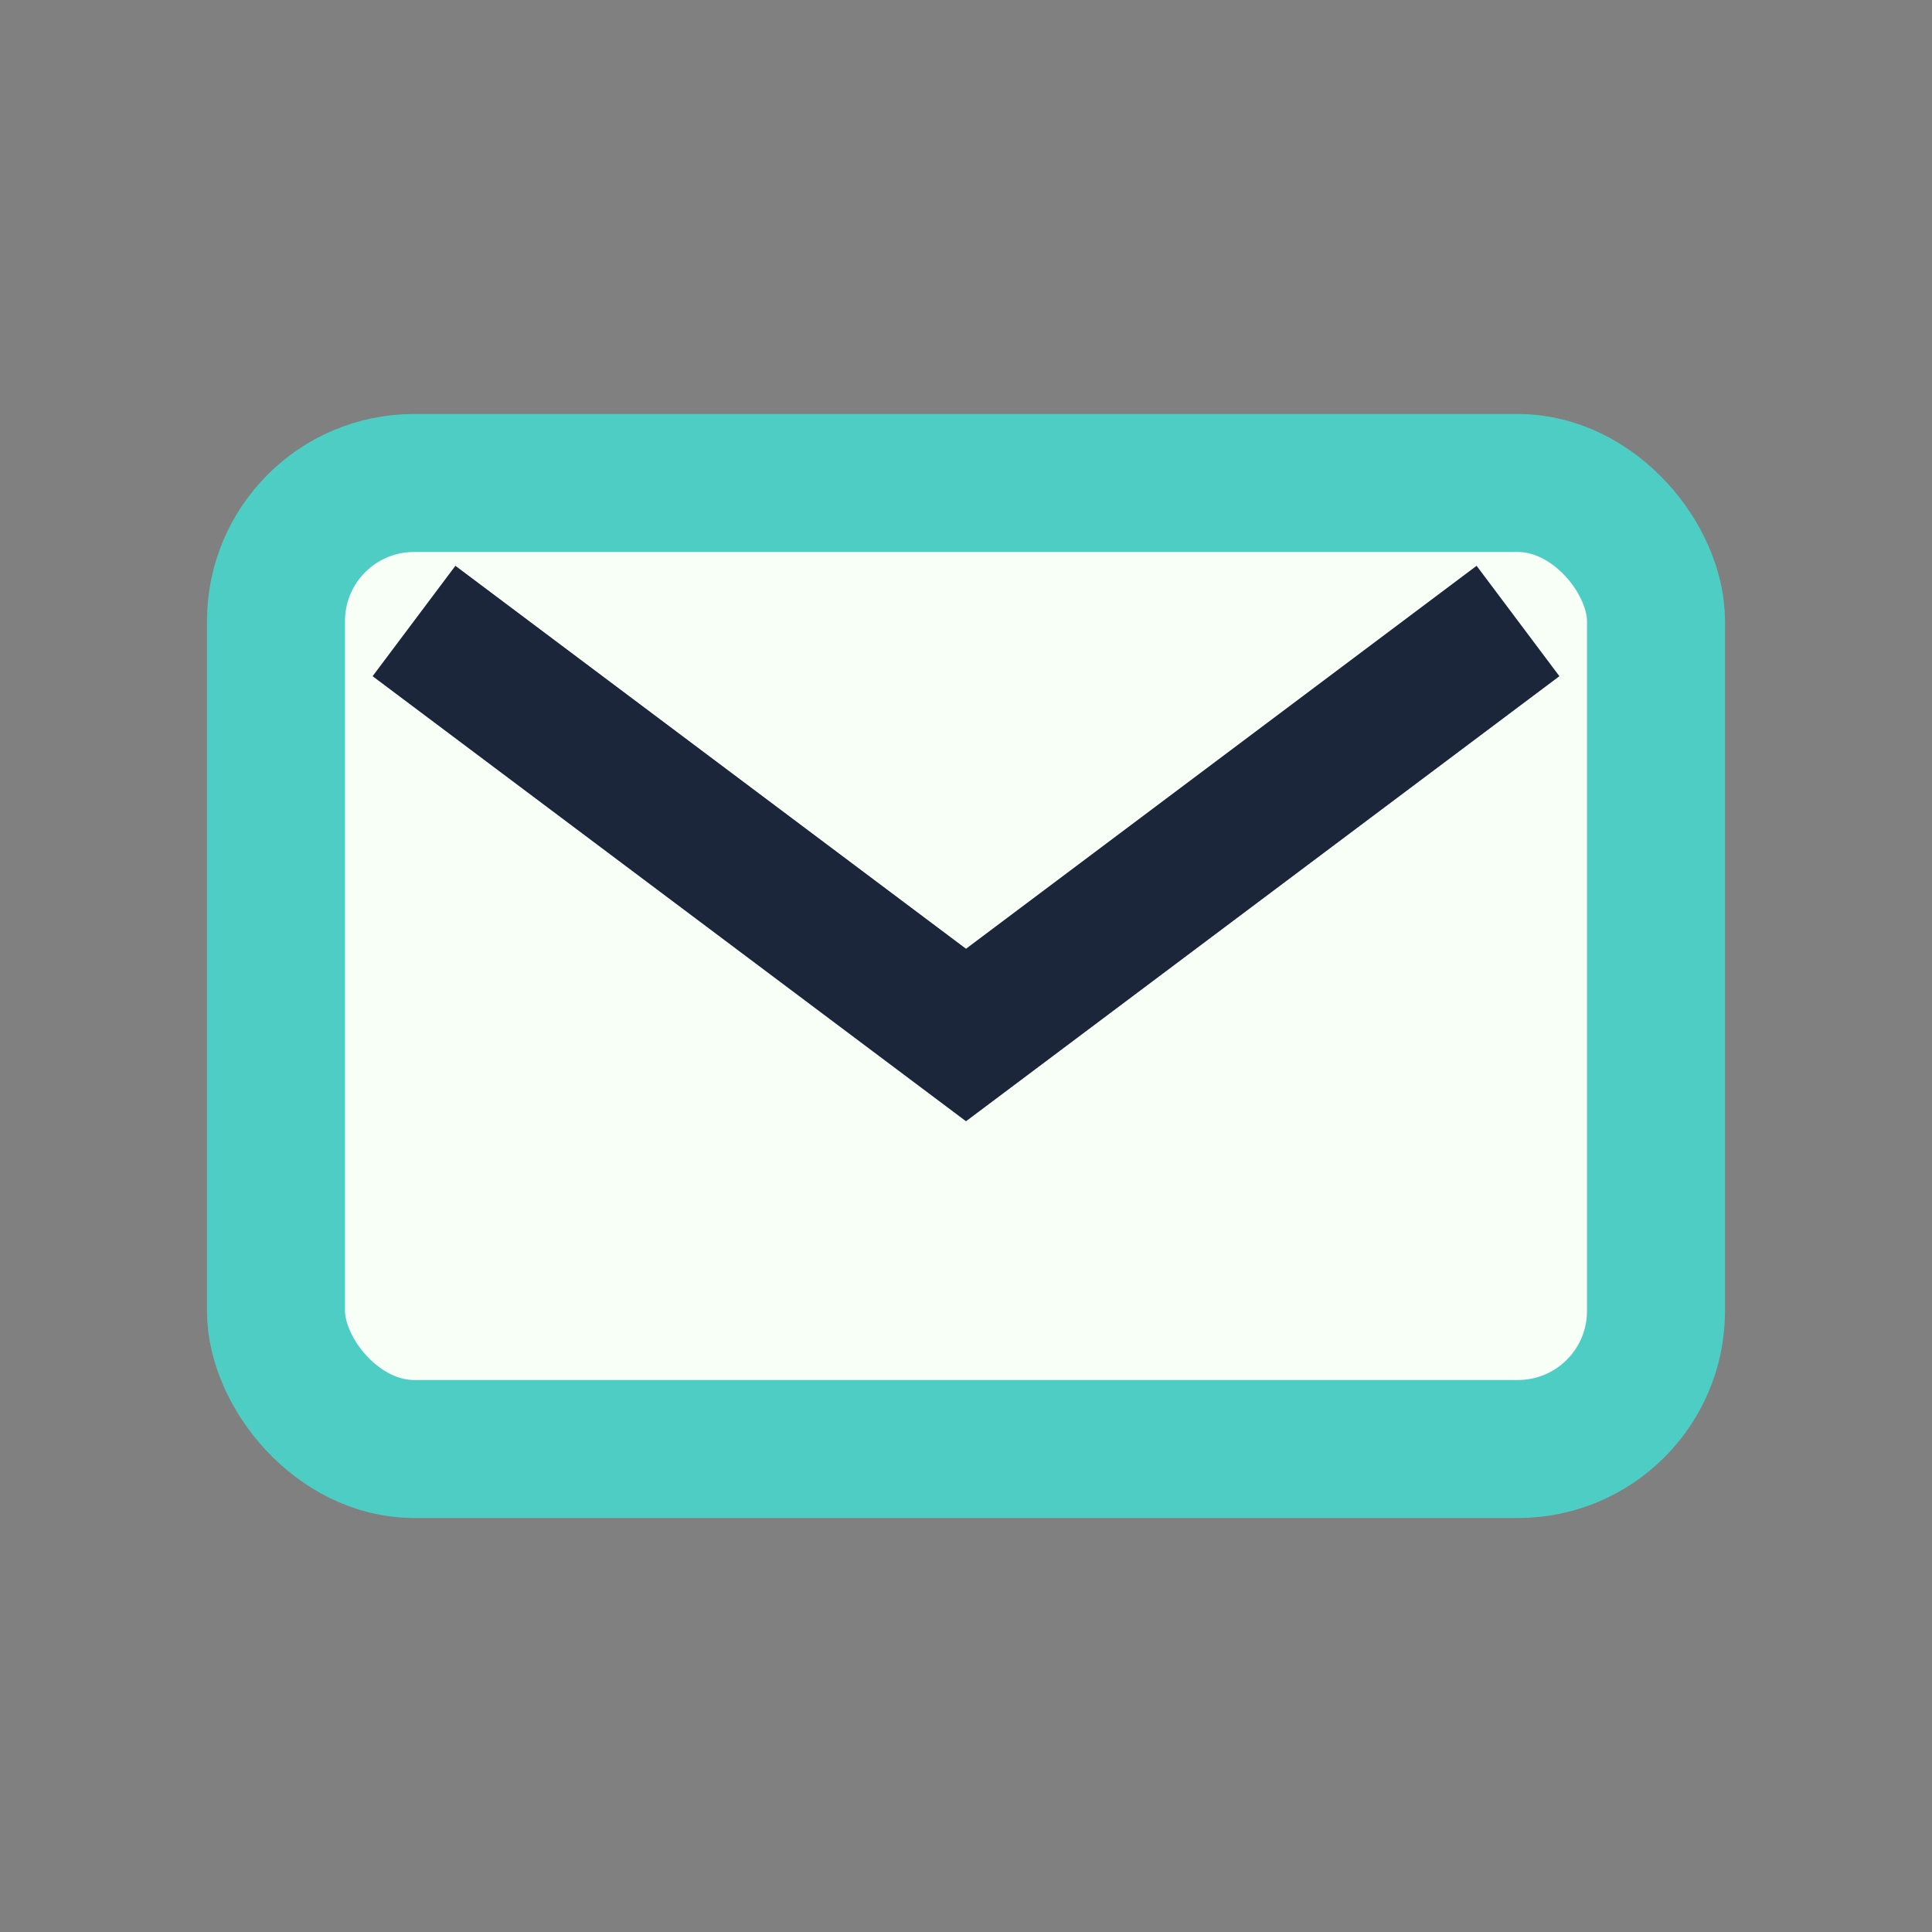
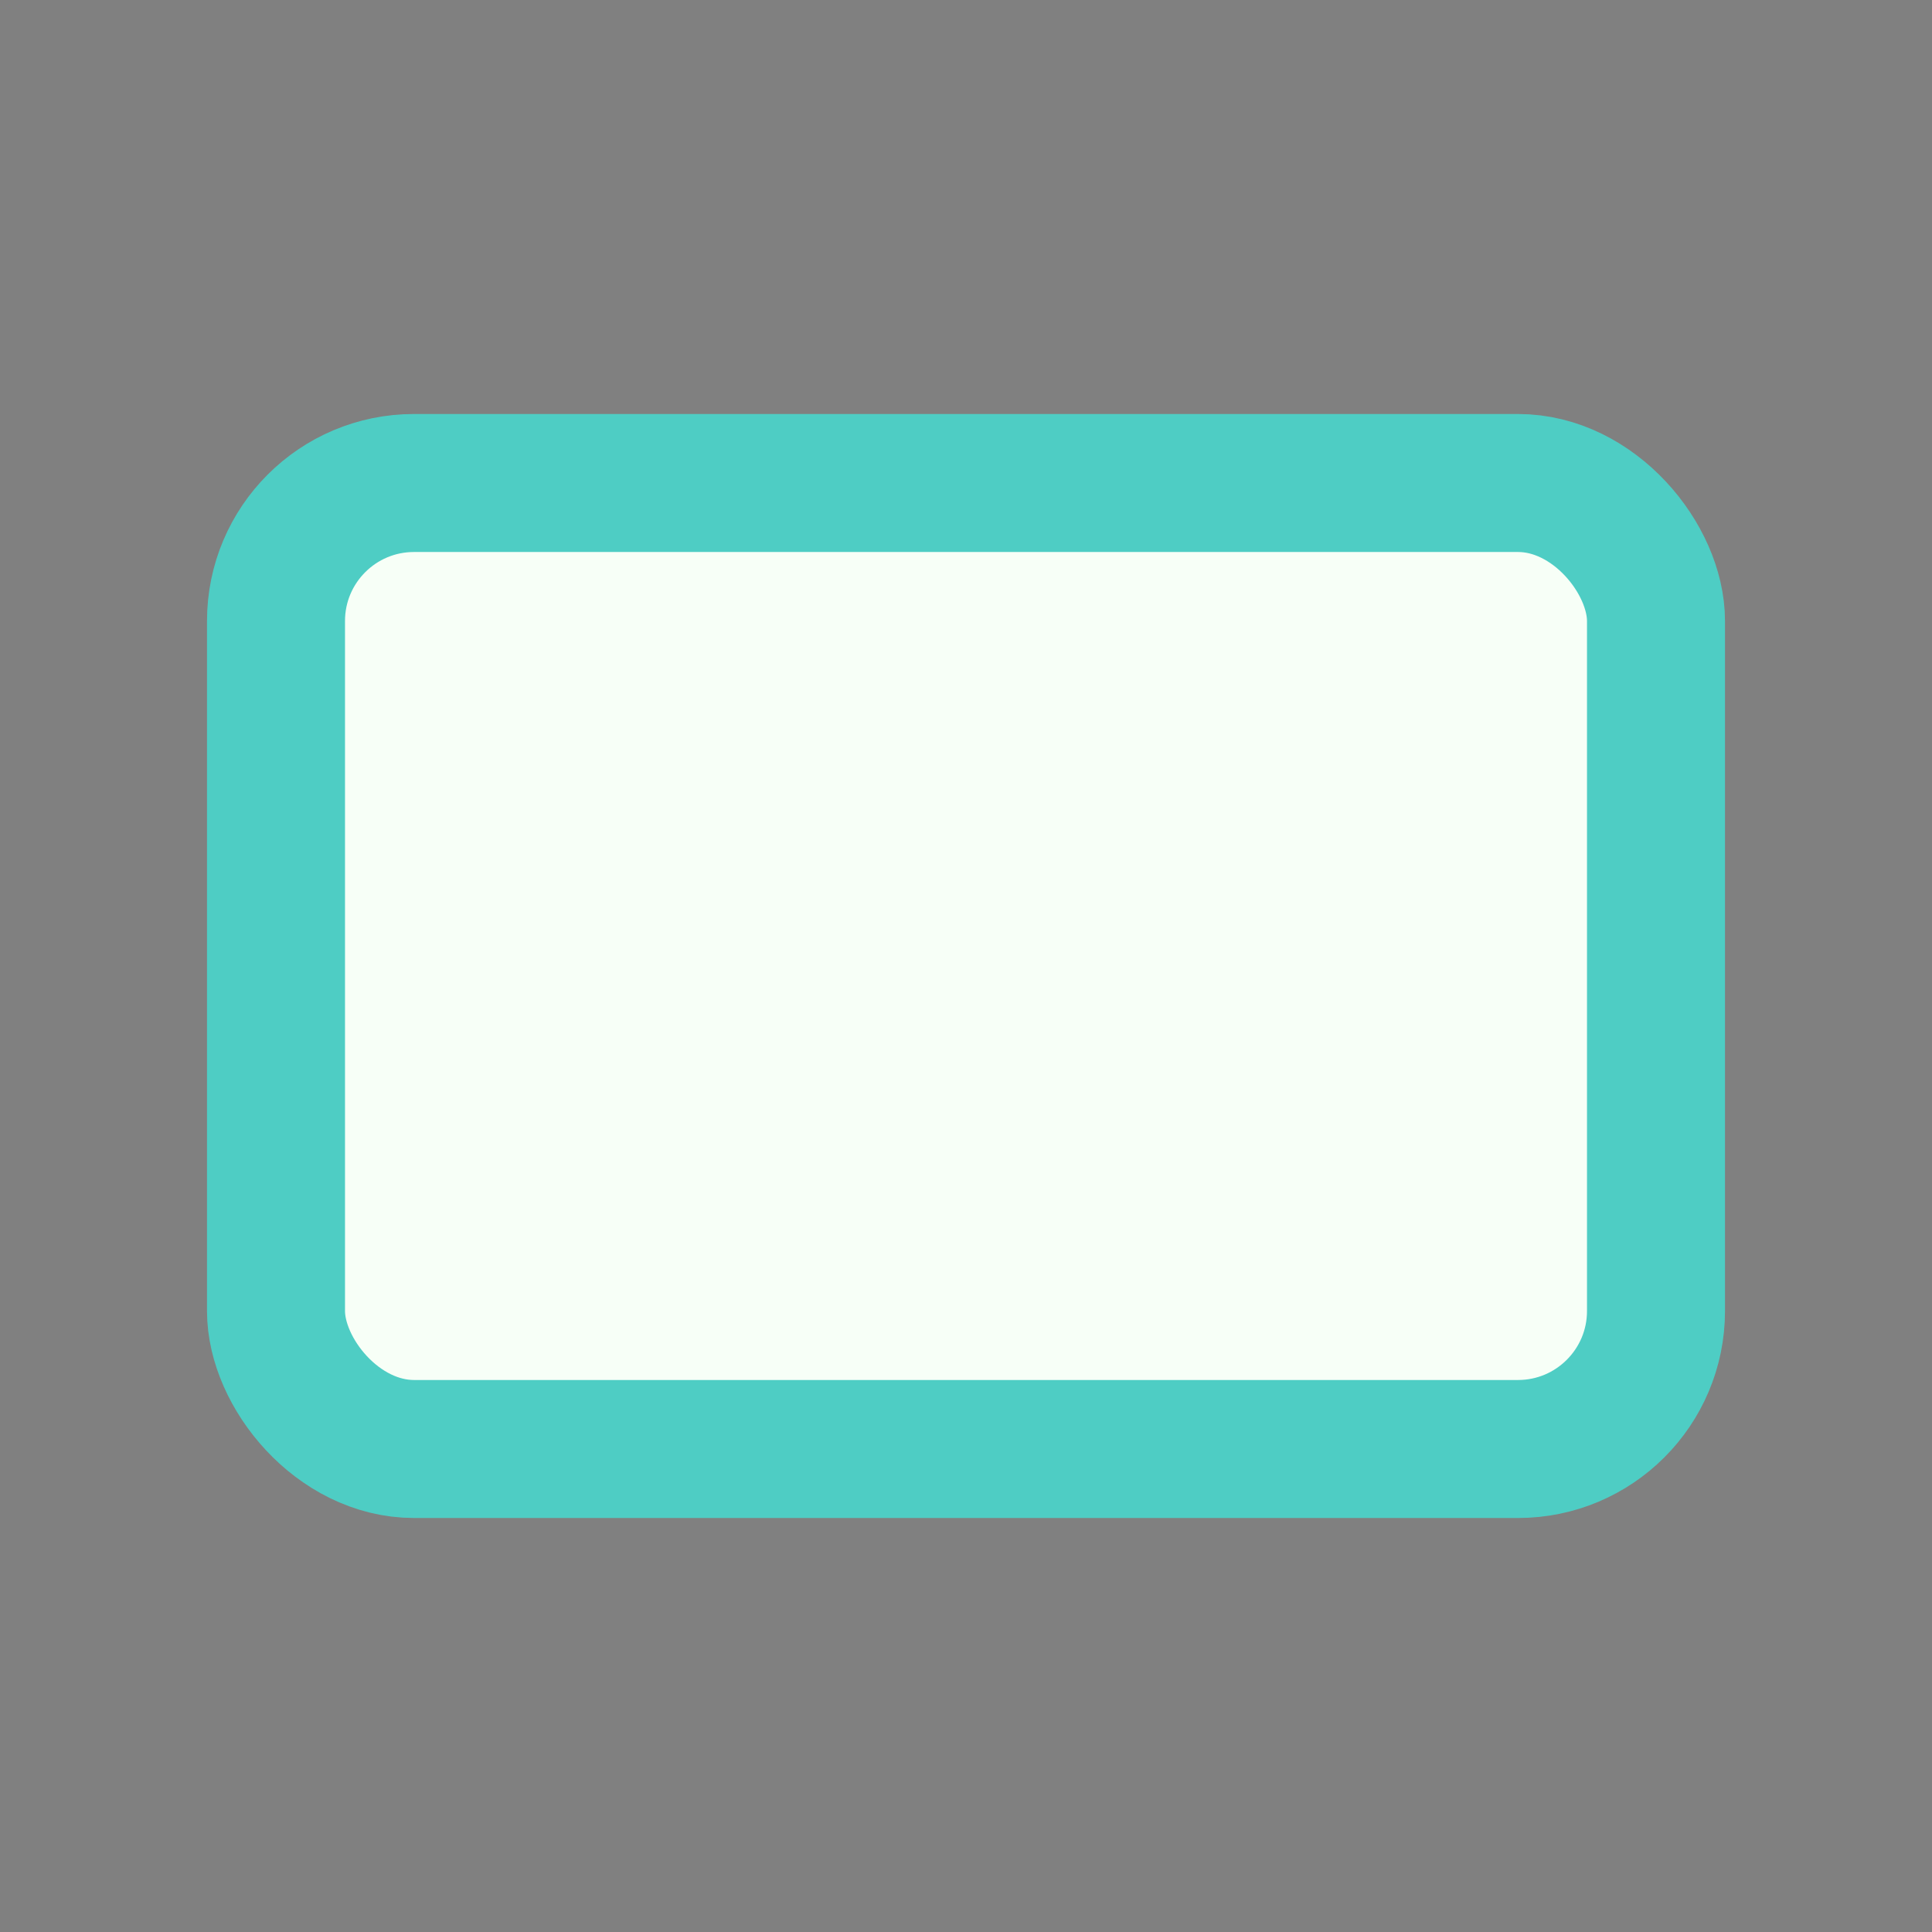
<svg xmlns="http://www.w3.org/2000/svg" width="28" height="28" viewBox="0 0 28 28">
  <rect x="0" y="0" width="28" height="28" fill="#808080" stroke="none" />
  <rect x="4" y="7" width="20" height="14" rx="2" fill="#F7FFF7" stroke="#4ECDC4" stroke-width="2" />
-   <path d="M6 9l8 6 8-6" fill="none" stroke="#1B263B" stroke-width="2" />
</svg>